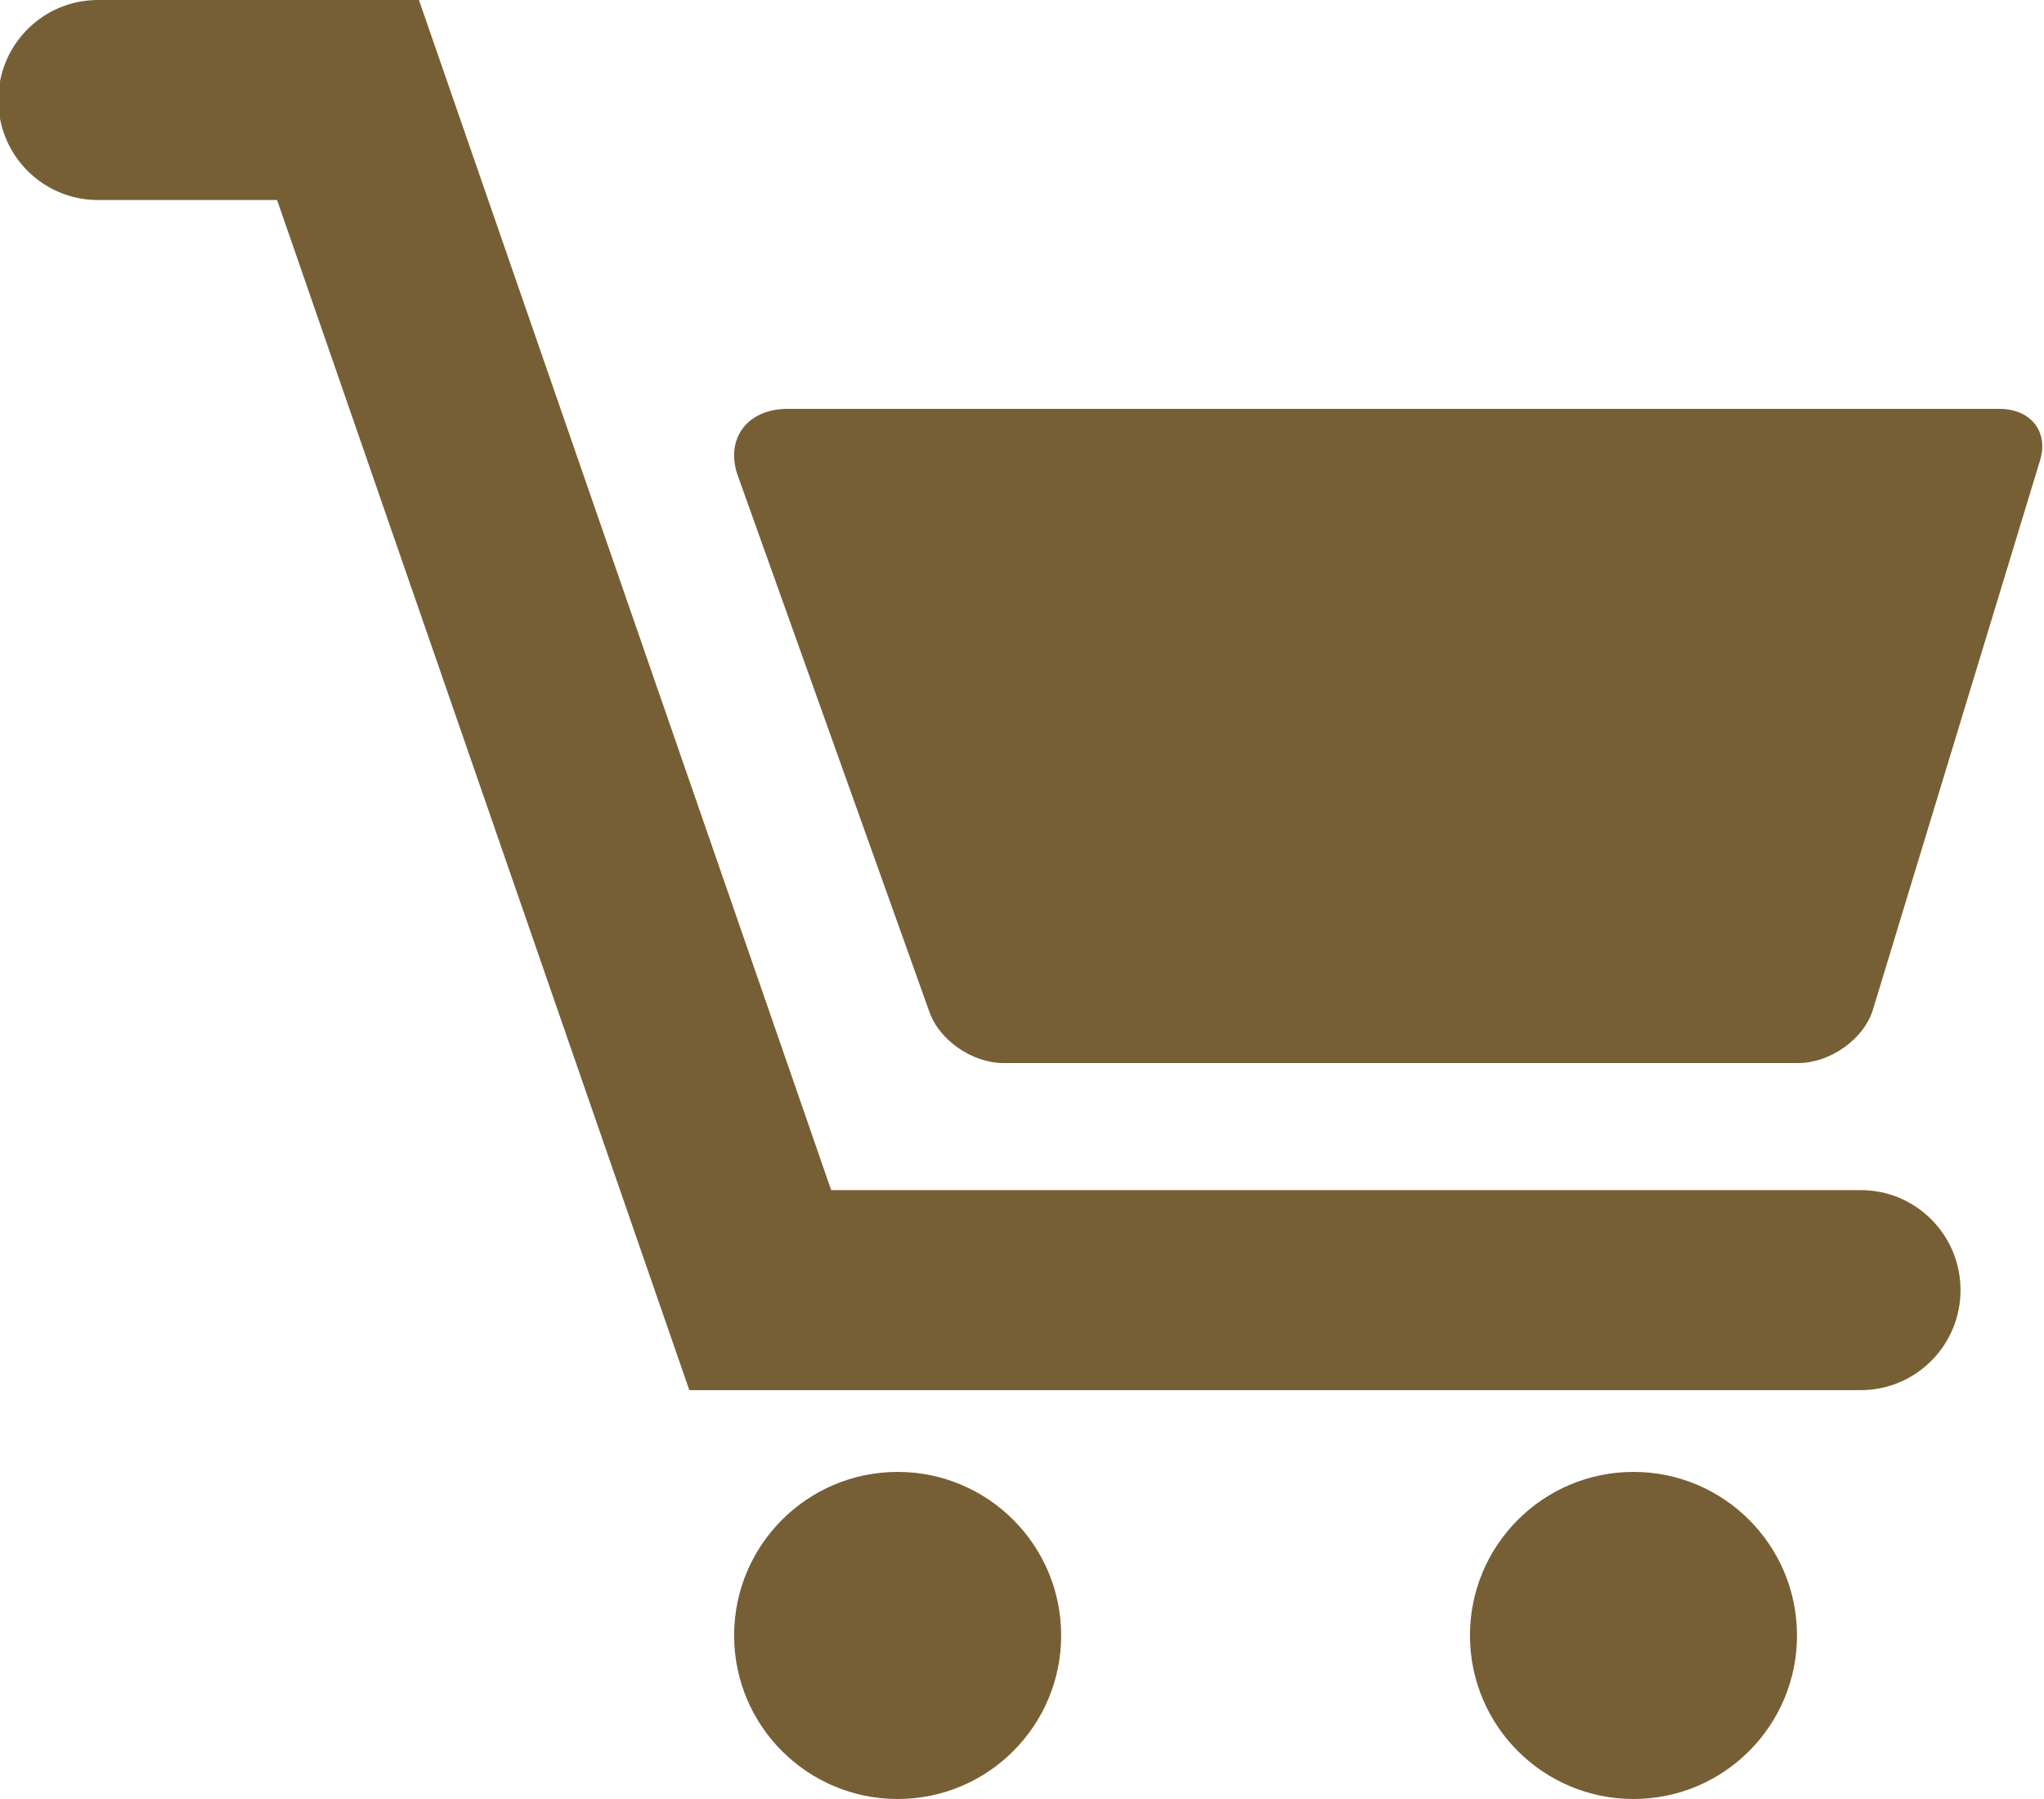
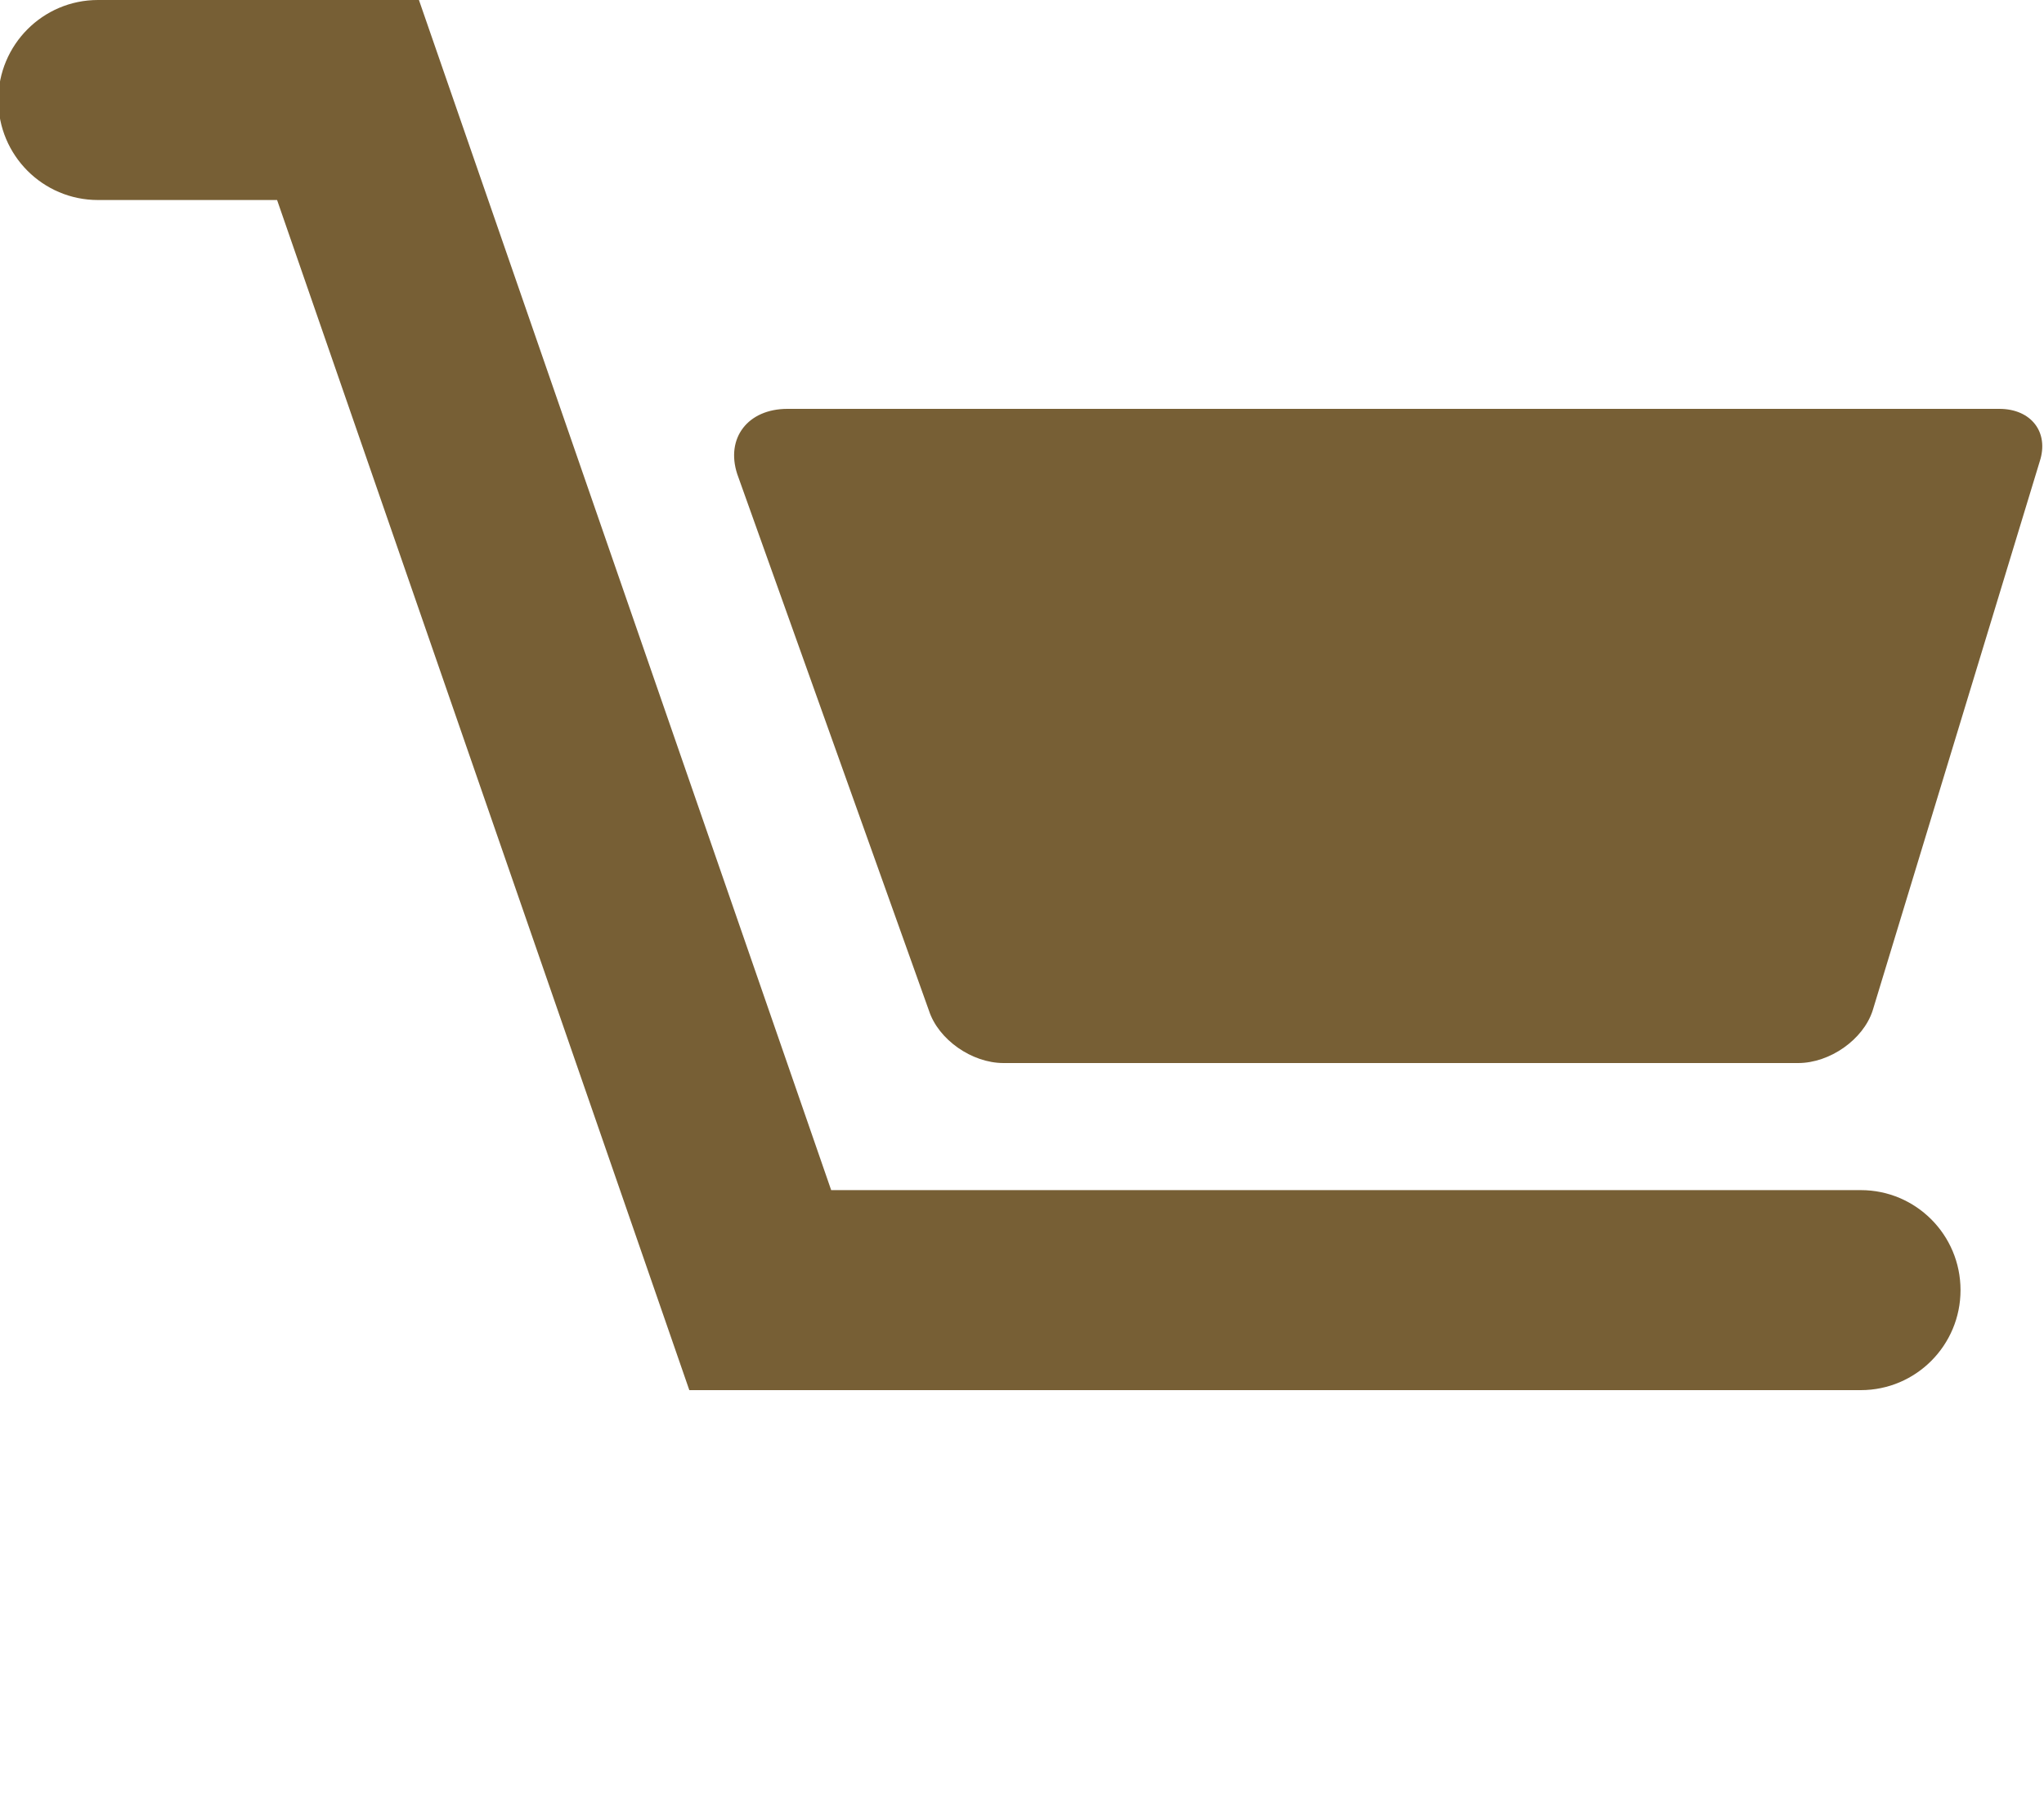
<svg xmlns="http://www.w3.org/2000/svg" width="25px" height="22px" viewBox="0 0 25 22" version="1.1">
  <title>flaticon1579206465-svg</title>
  <desc>Created with Sketch.</desc>
  <g id="Page-1" stroke="none" stroke-width="1" fill="none" fill-rule="evenodd">
    <g id="Esileht" transform="translate(-1468, -71)" fill="#775F35" fill-rule="nonzero">
      <g id="header-total" transform="translate(-10, 0)">
        <g id="header" transform="translate(0, 38)">
          <g id="cart" transform="translate(1470, 25)">
            <g id="flaticon1579206465-svg" transform="translate(7, 8)">
              <path d="M25.454,5 L10.631,5 C10.148,5 9.873,5.356 10.017,5.797 L12.362,12.359 C12.477,12.713 12.886,13 13.274,13 L22.993,13 C23.381,13 23.789,12.713 23.904,12.359 L25.948,5.642 C26.064,5.287 25.844,5 25.454,5 Z" id="Path" />
-               <circle id="Oval" cx="11.979" cy="20" r="2" />
-               <circle id="Oval" cx="20.979" cy="20" r="2" />
              <path d="M23.759,14.554 L11.166,14.554 L6.124,0 L2.198,0 C1.524,0 0.979,0.548 0.979,1.223 C0.979,1.899 1.524,2.446 2.198,2.446 L4.389,2.446 L9.431,17 L23.759,17 C24.433,17 24.979,16.452 24.979,15.777 C24.979,15.101 24.433,14.554 23.759,14.554 Z" id="Path" />
            </g>
          </g>
        </g>
      </g>
    </g>
  </g>
</svg>